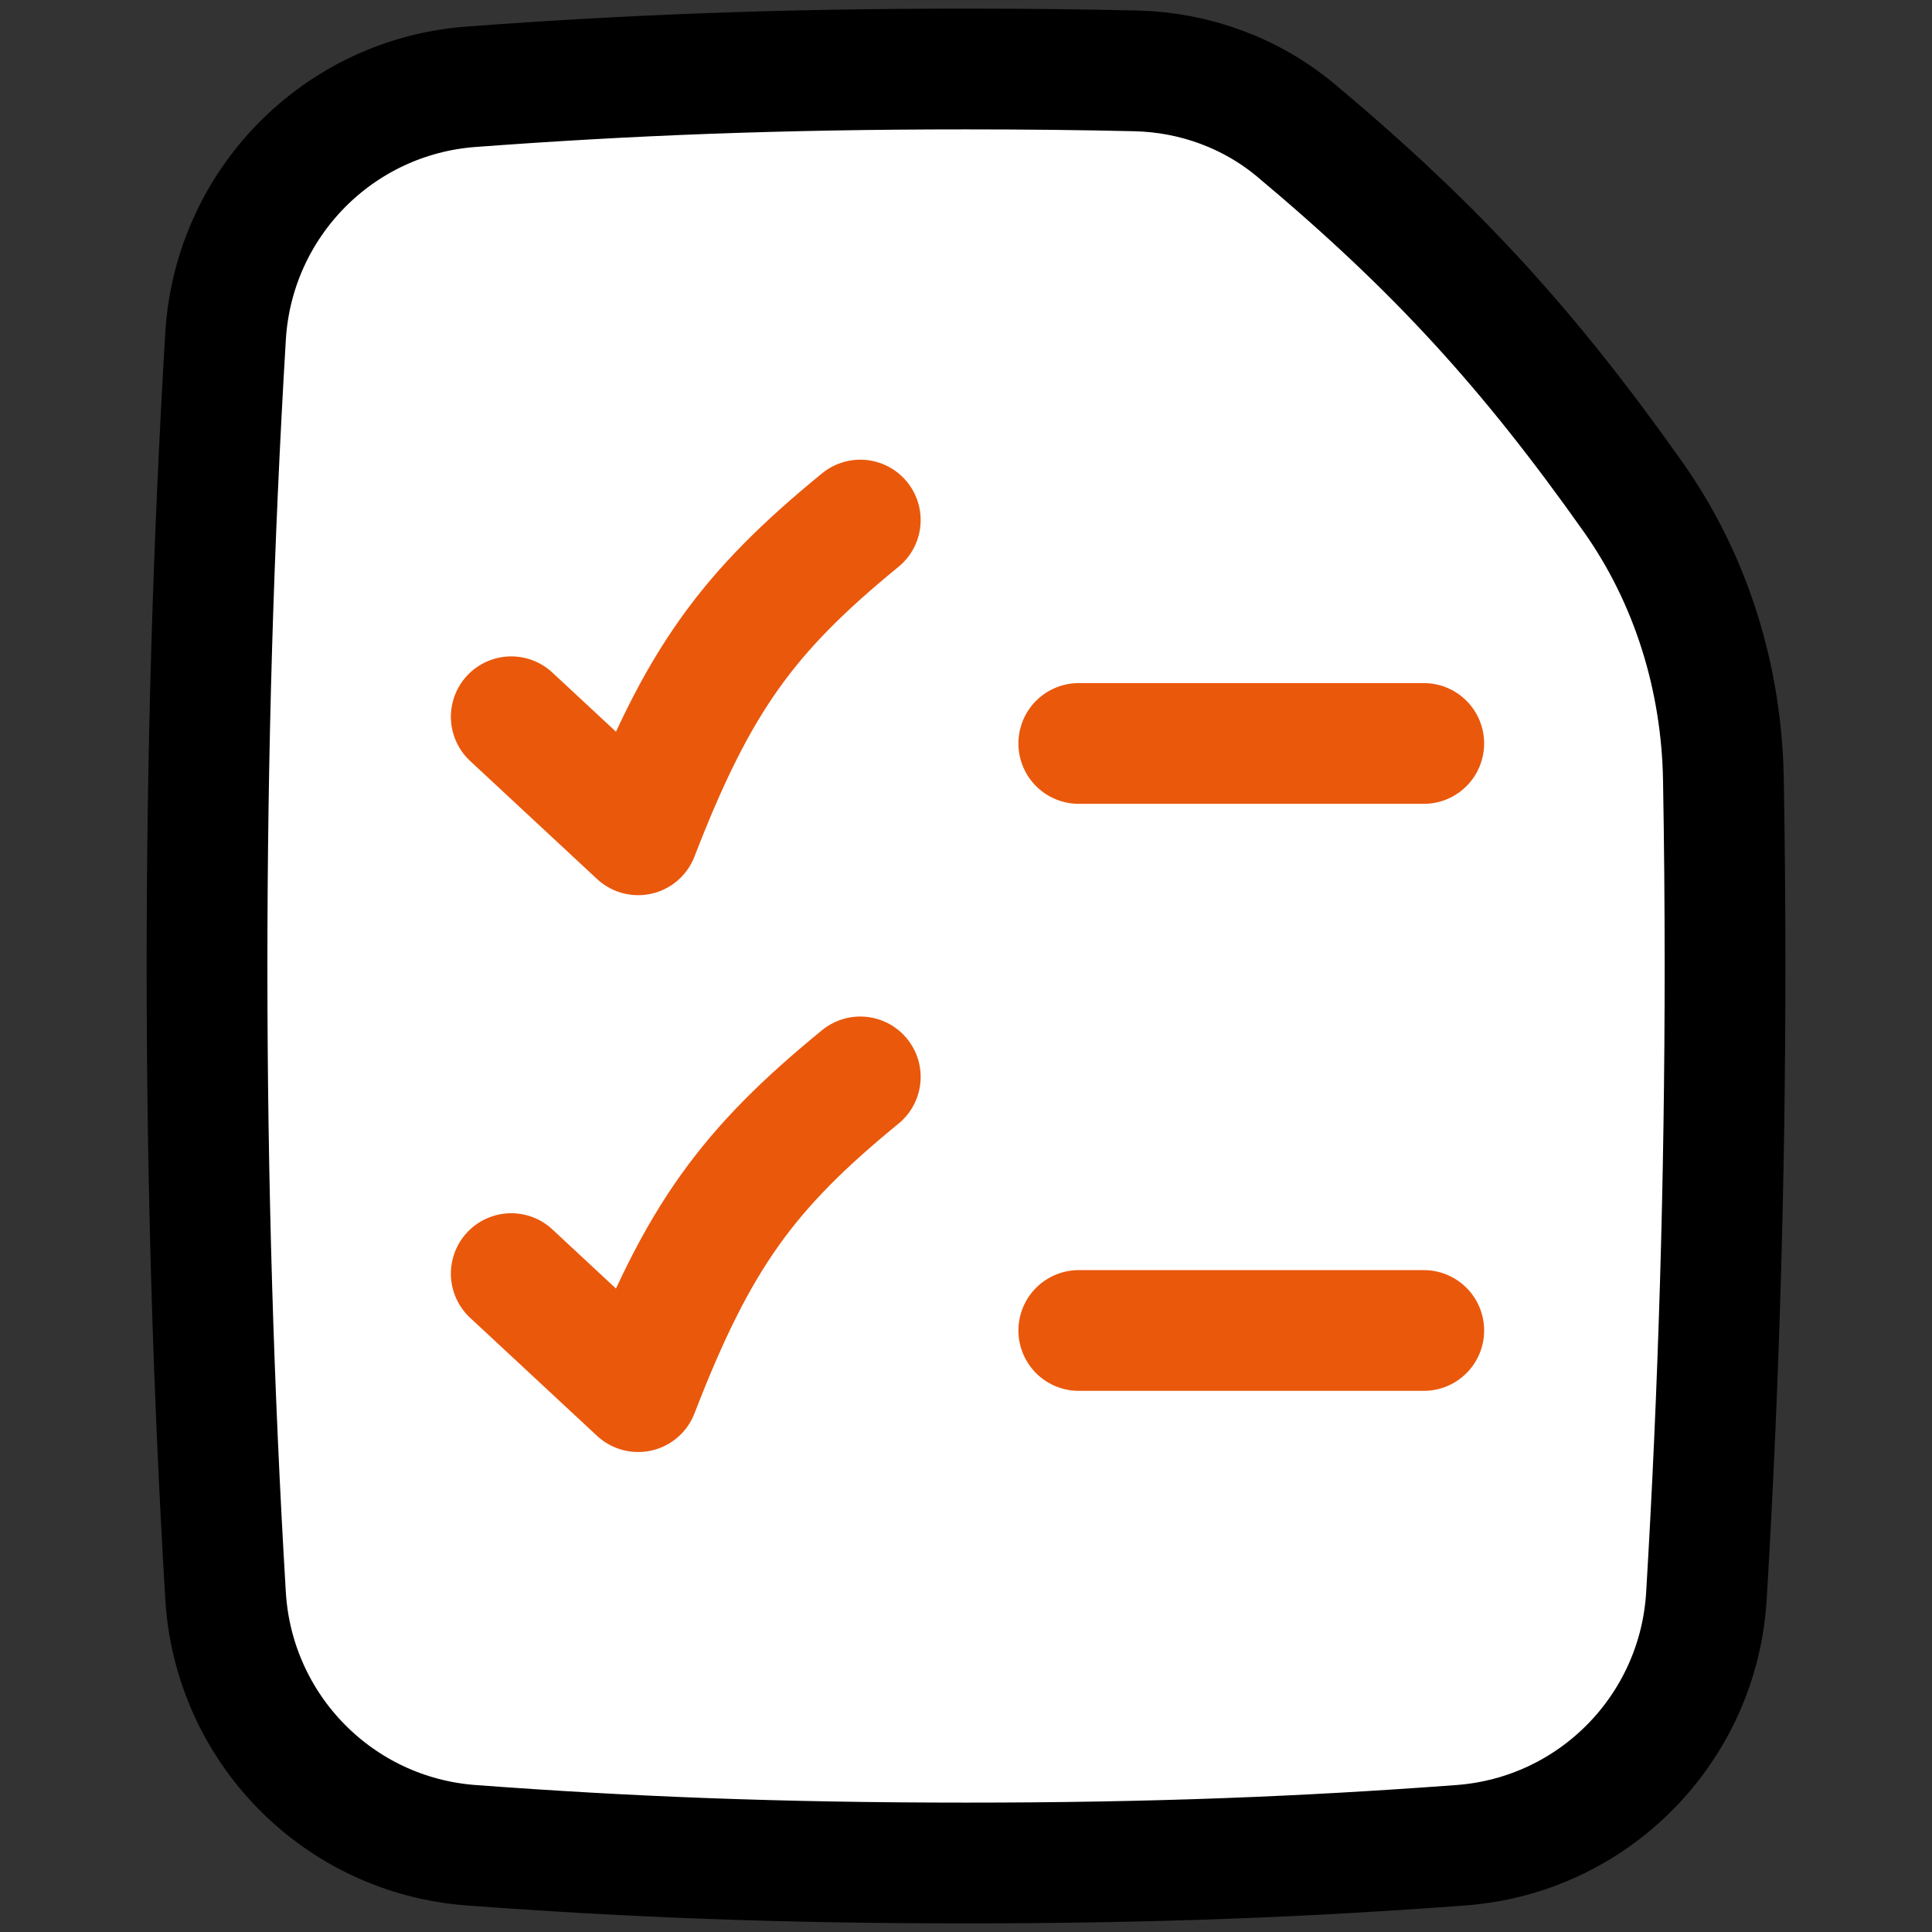
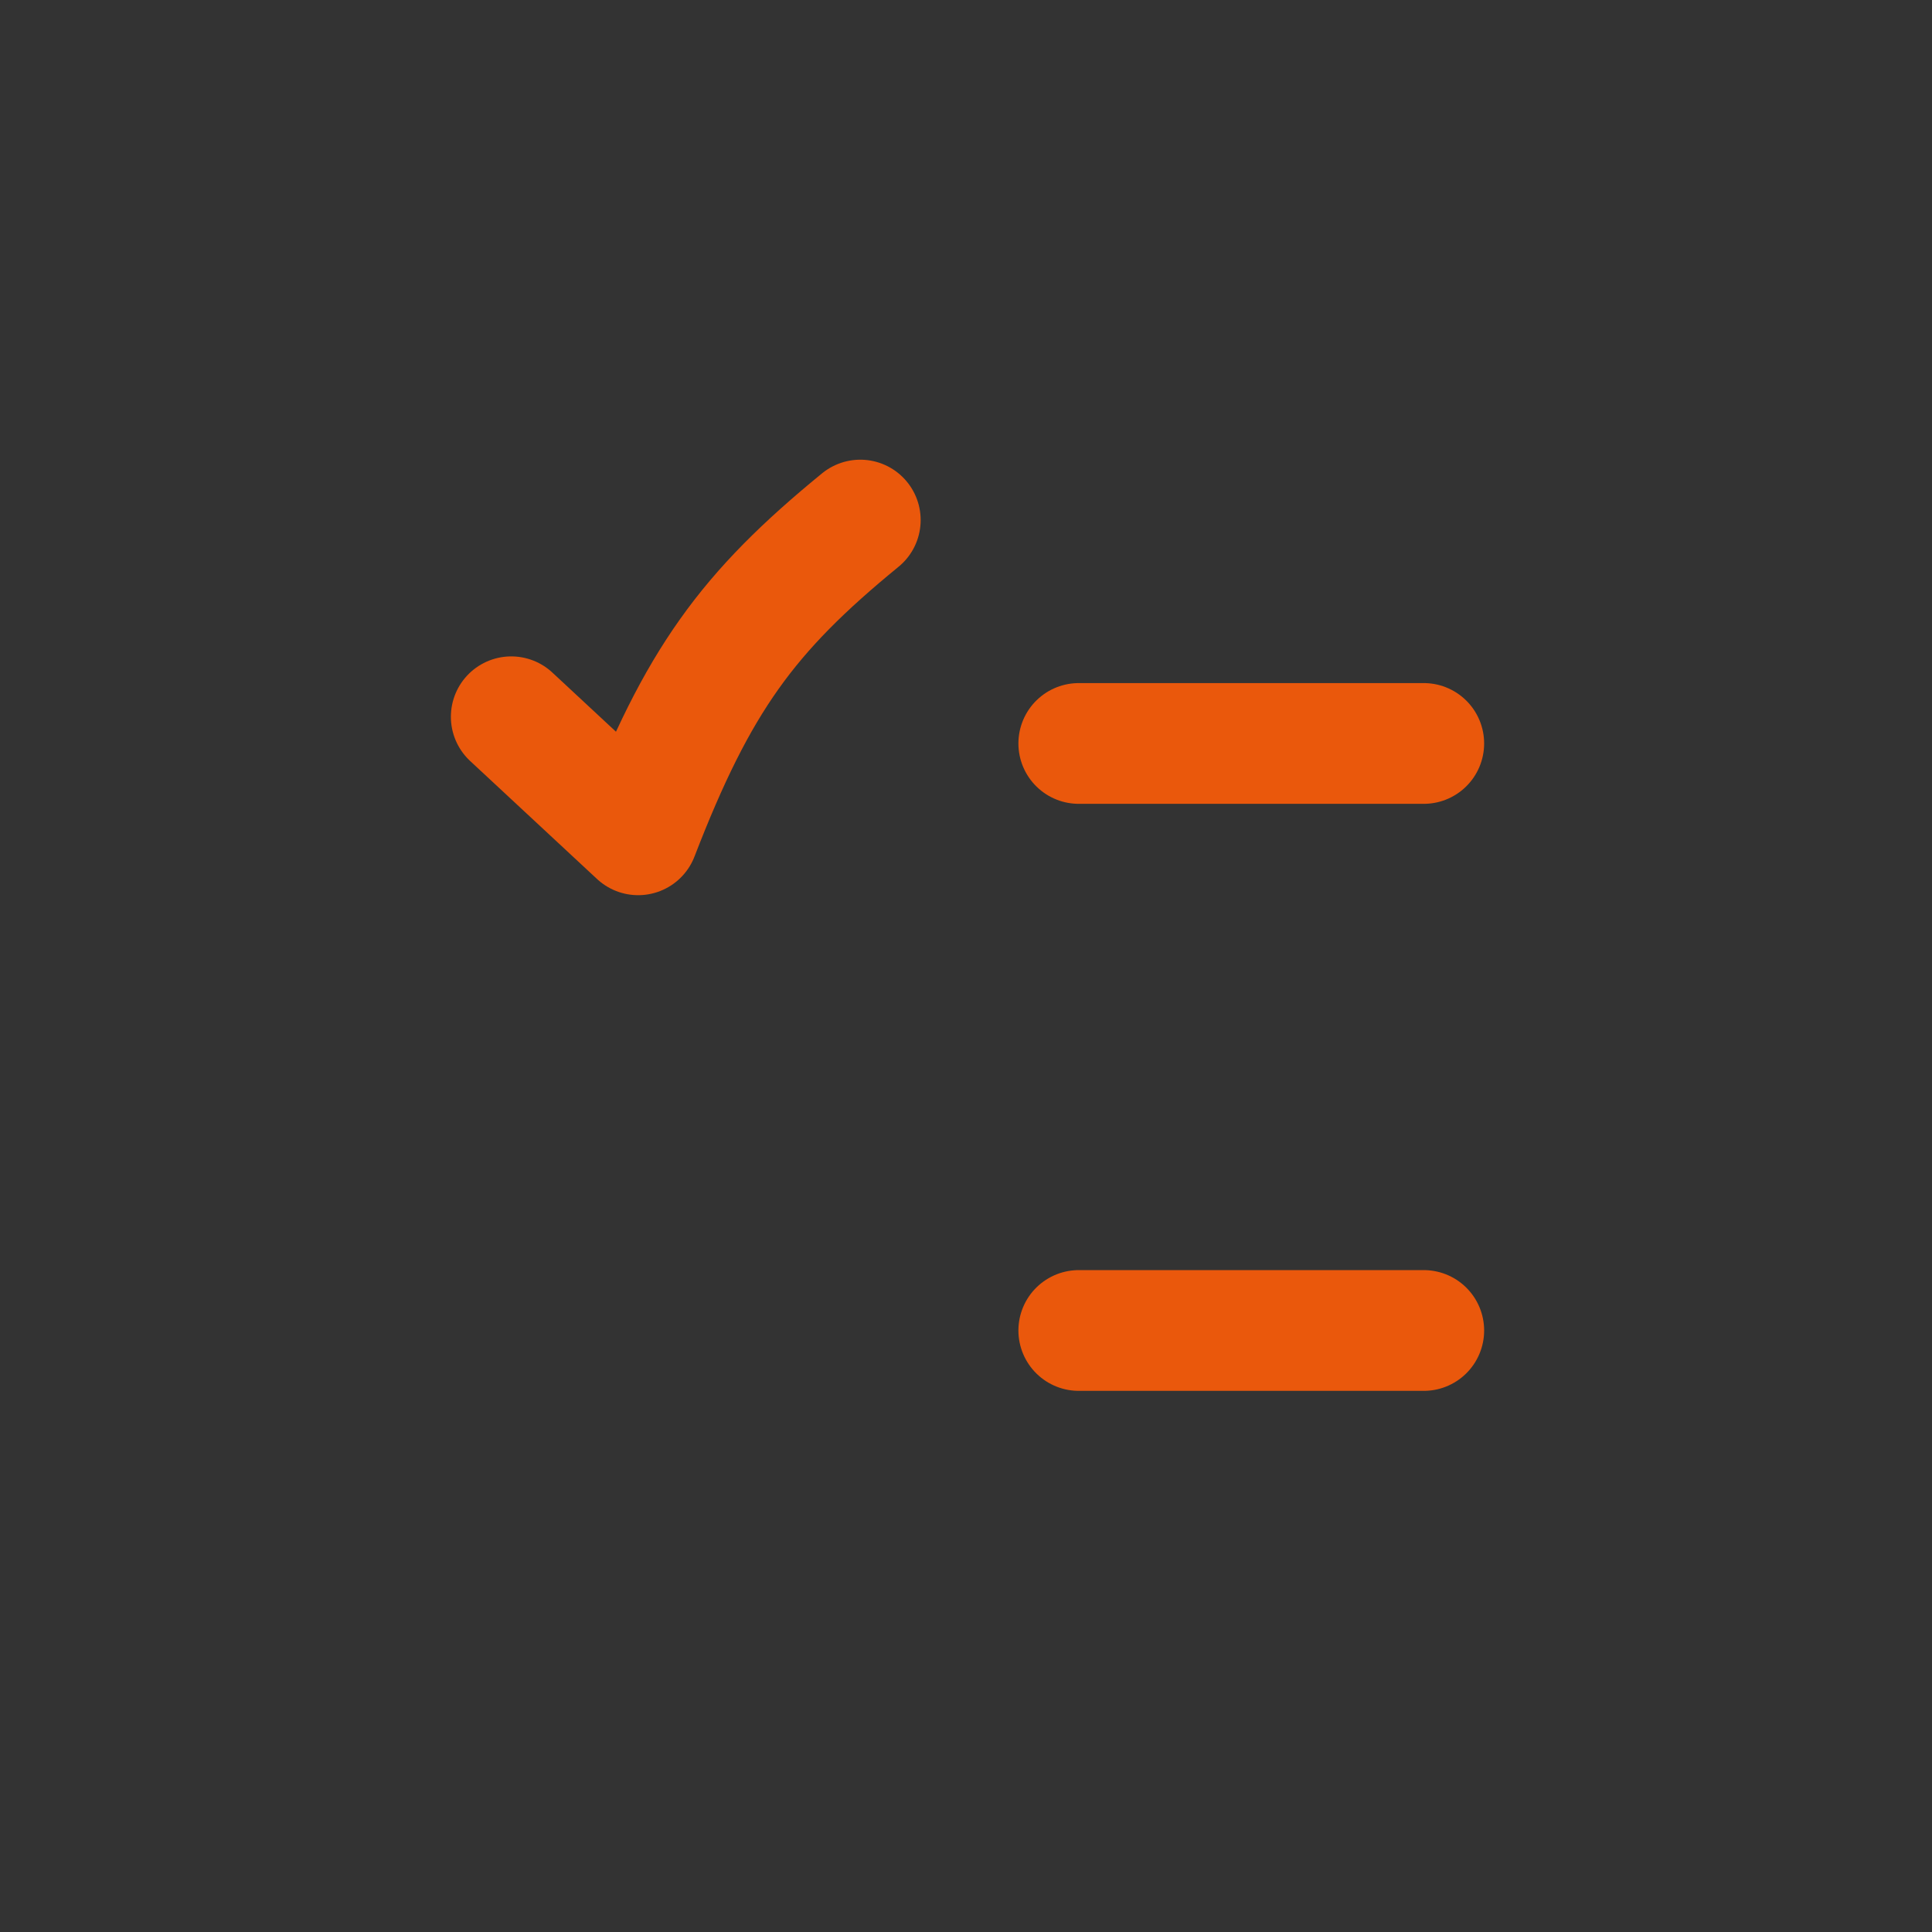
<svg xmlns="http://www.w3.org/2000/svg" width="32" height="32" viewBox="0 0 32 32" fill="none">
  <rect x="0" y="0" width="32" height="32" fill="#333333" stroke="none" />
-   <path d="M28.264 26.43C28.465 23.068 28.572 19.579 28.572 16C28.572 14.963 28.563 13.934 28.545 12.914C28.517 11.239 28.016 9.599 27.049 8.231C25.327 5.796 23.805 4.12 21.469 2.163C20.724 1.539 19.784 1.196 18.813 1.174C17.921 1.153 16.991 1.143 16 1.143C12.897 1.143 10.394 1.244 7.803 1.437C5.602 1.601 3.868 3.368 3.736 5.57C3.535 8.932 3.429 12.422 3.429 16C3.429 19.579 3.535 23.068 3.736 26.43C3.868 28.633 5.602 30.399 7.803 30.563C10.394 30.756 12.897 30.857 16 30.857C19.104 30.857 21.607 30.756 24.197 30.563C26.398 30.399 28.133 28.633 28.264 26.43Z" fill="white" stroke="black" stroke-width="2" stroke-linecap="round" stroke-linejoin="round" />
  <path d="M8.468 11.872L10.57 13.827C11.559 11.265 12.383 10.14 14.249 8.614" stroke="#EA580C" stroke-width="2" stroke-linecap="round" stroke-linejoin="round" />
-   <path d="M8.468 21.095L10.57 23.05C11.559 20.488 12.383 19.363 14.249 17.837" stroke="#EA580C" stroke-width="2" stroke-linecap="round" stroke-linejoin="round" />
  <path d="M17.868 12.314H23.582" stroke="#EA580C" stroke-width="2" stroke-linecap="round" stroke-linejoin="round" />
  <path d="M17.868 22.037H23.582" stroke="#EA580C" stroke-width="2" stroke-linecap="round" stroke-linejoin="round" />
</svg>